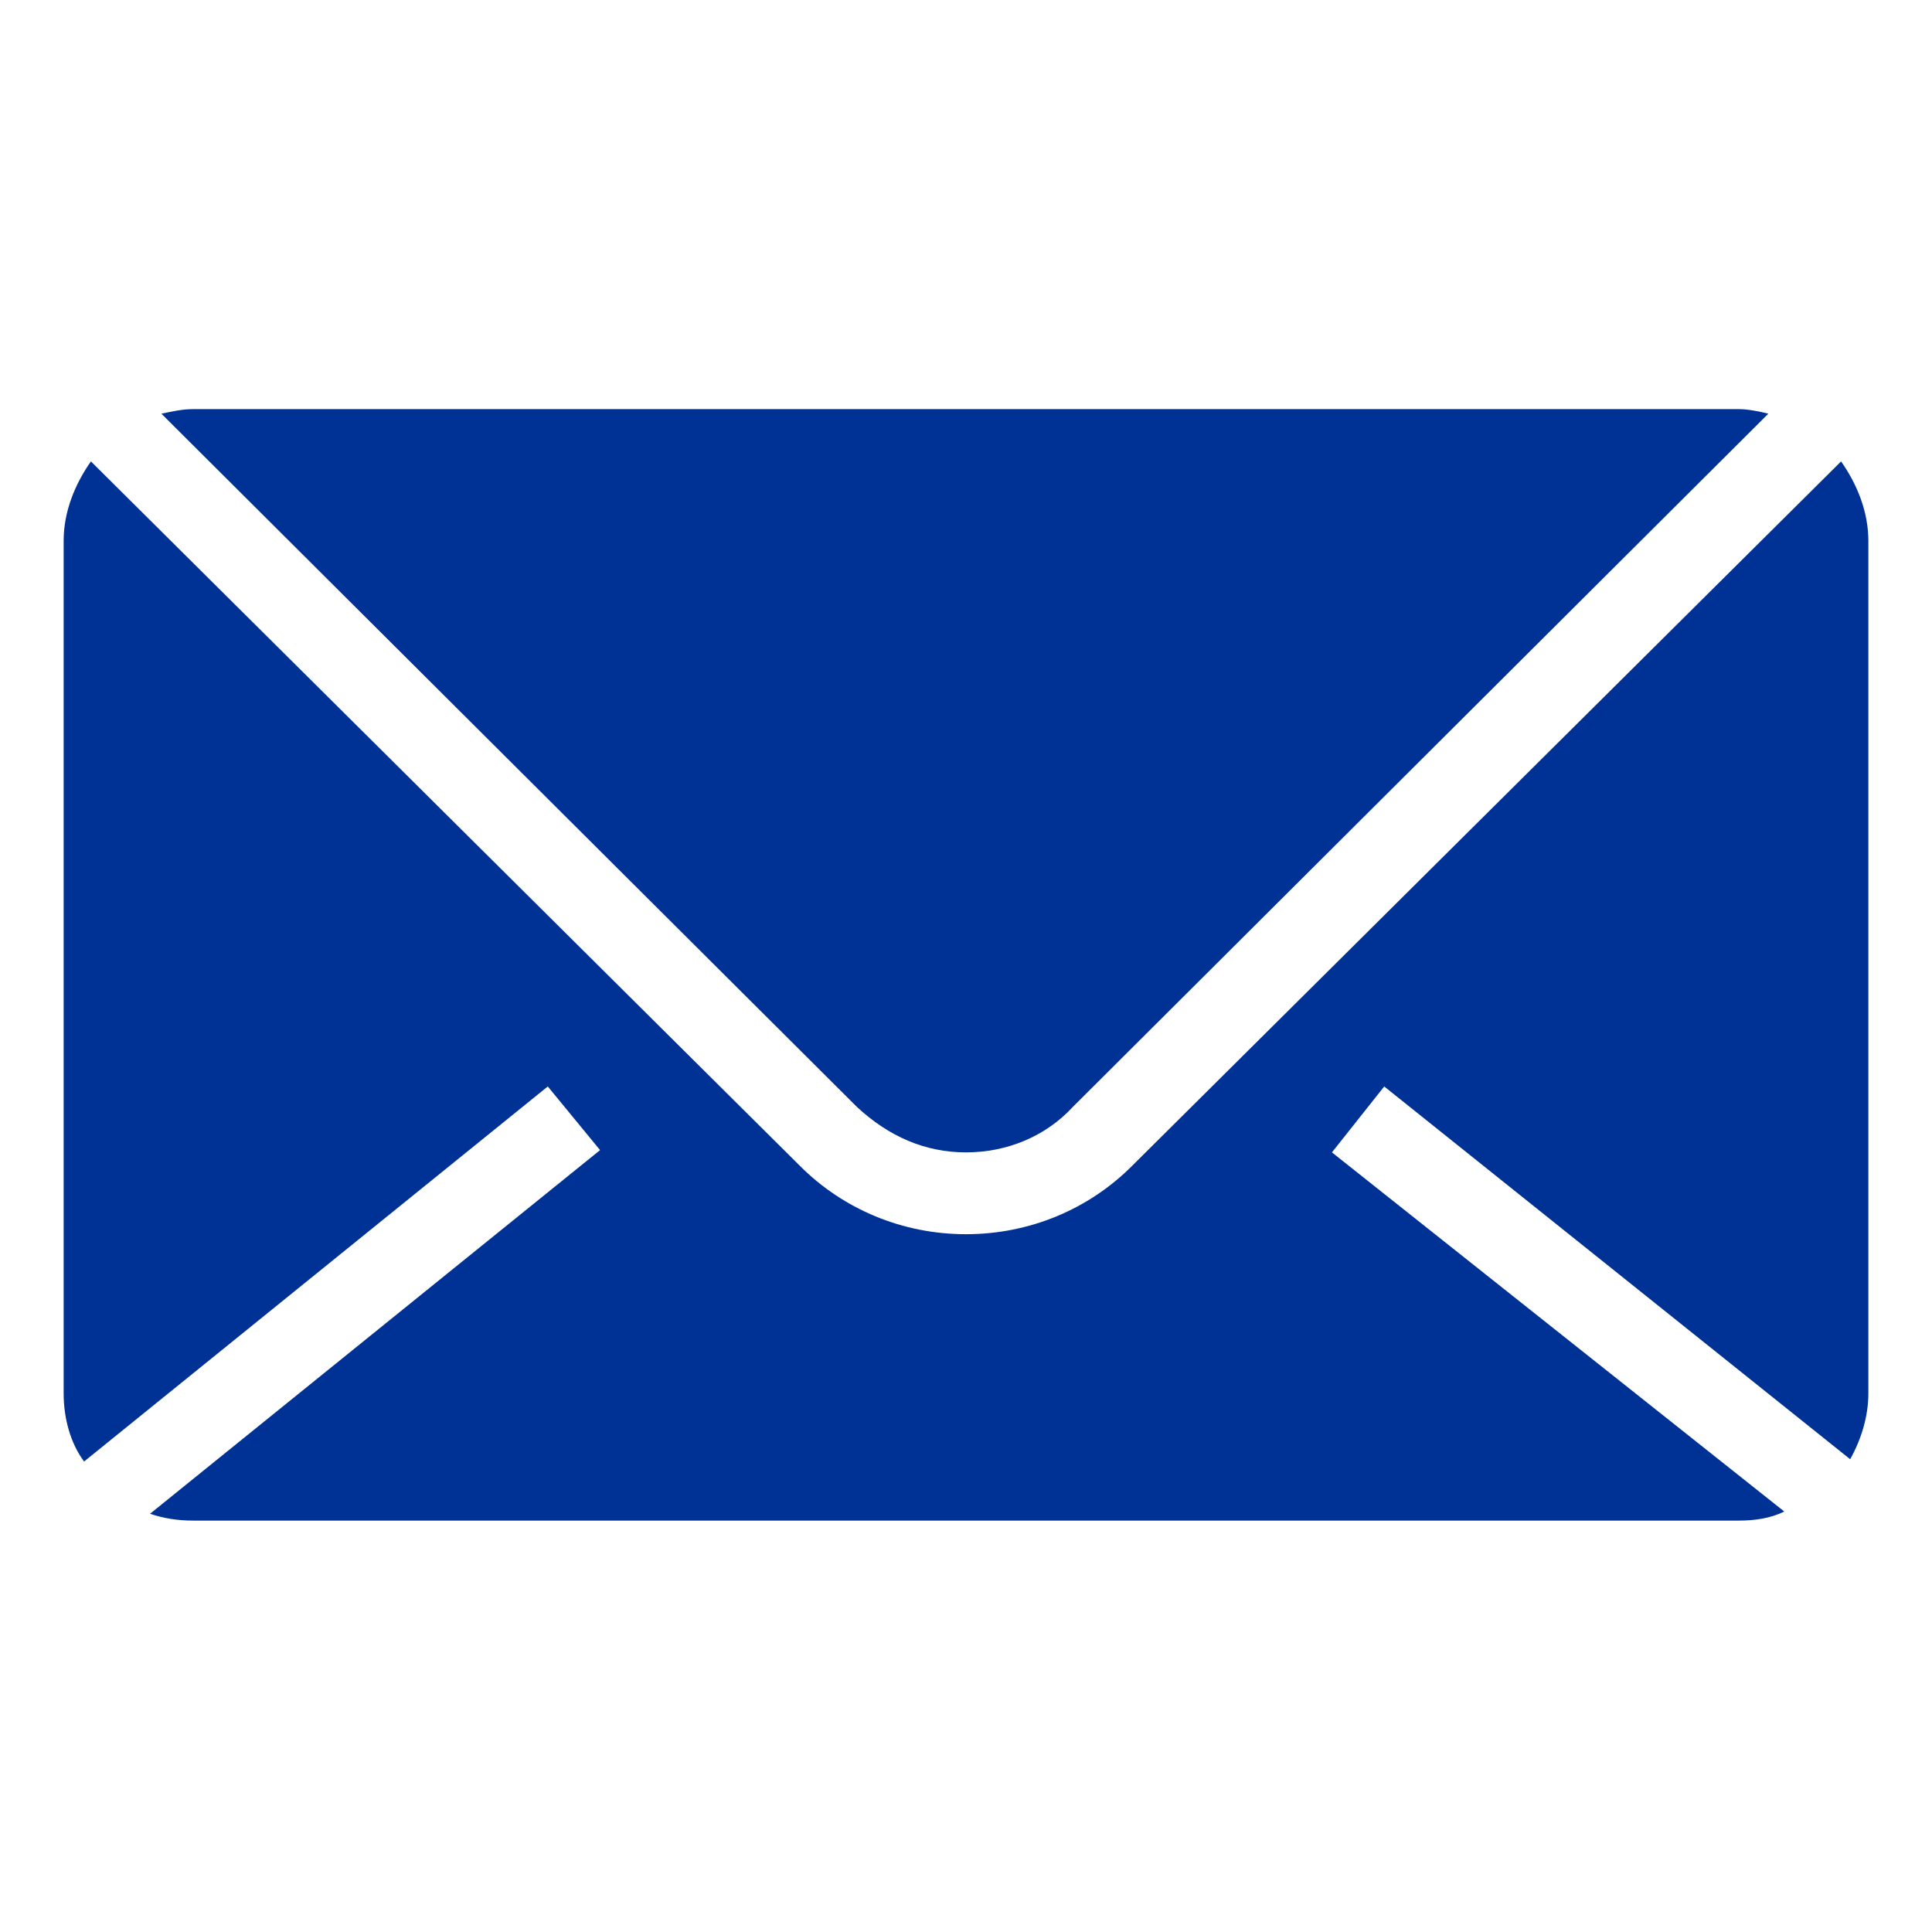
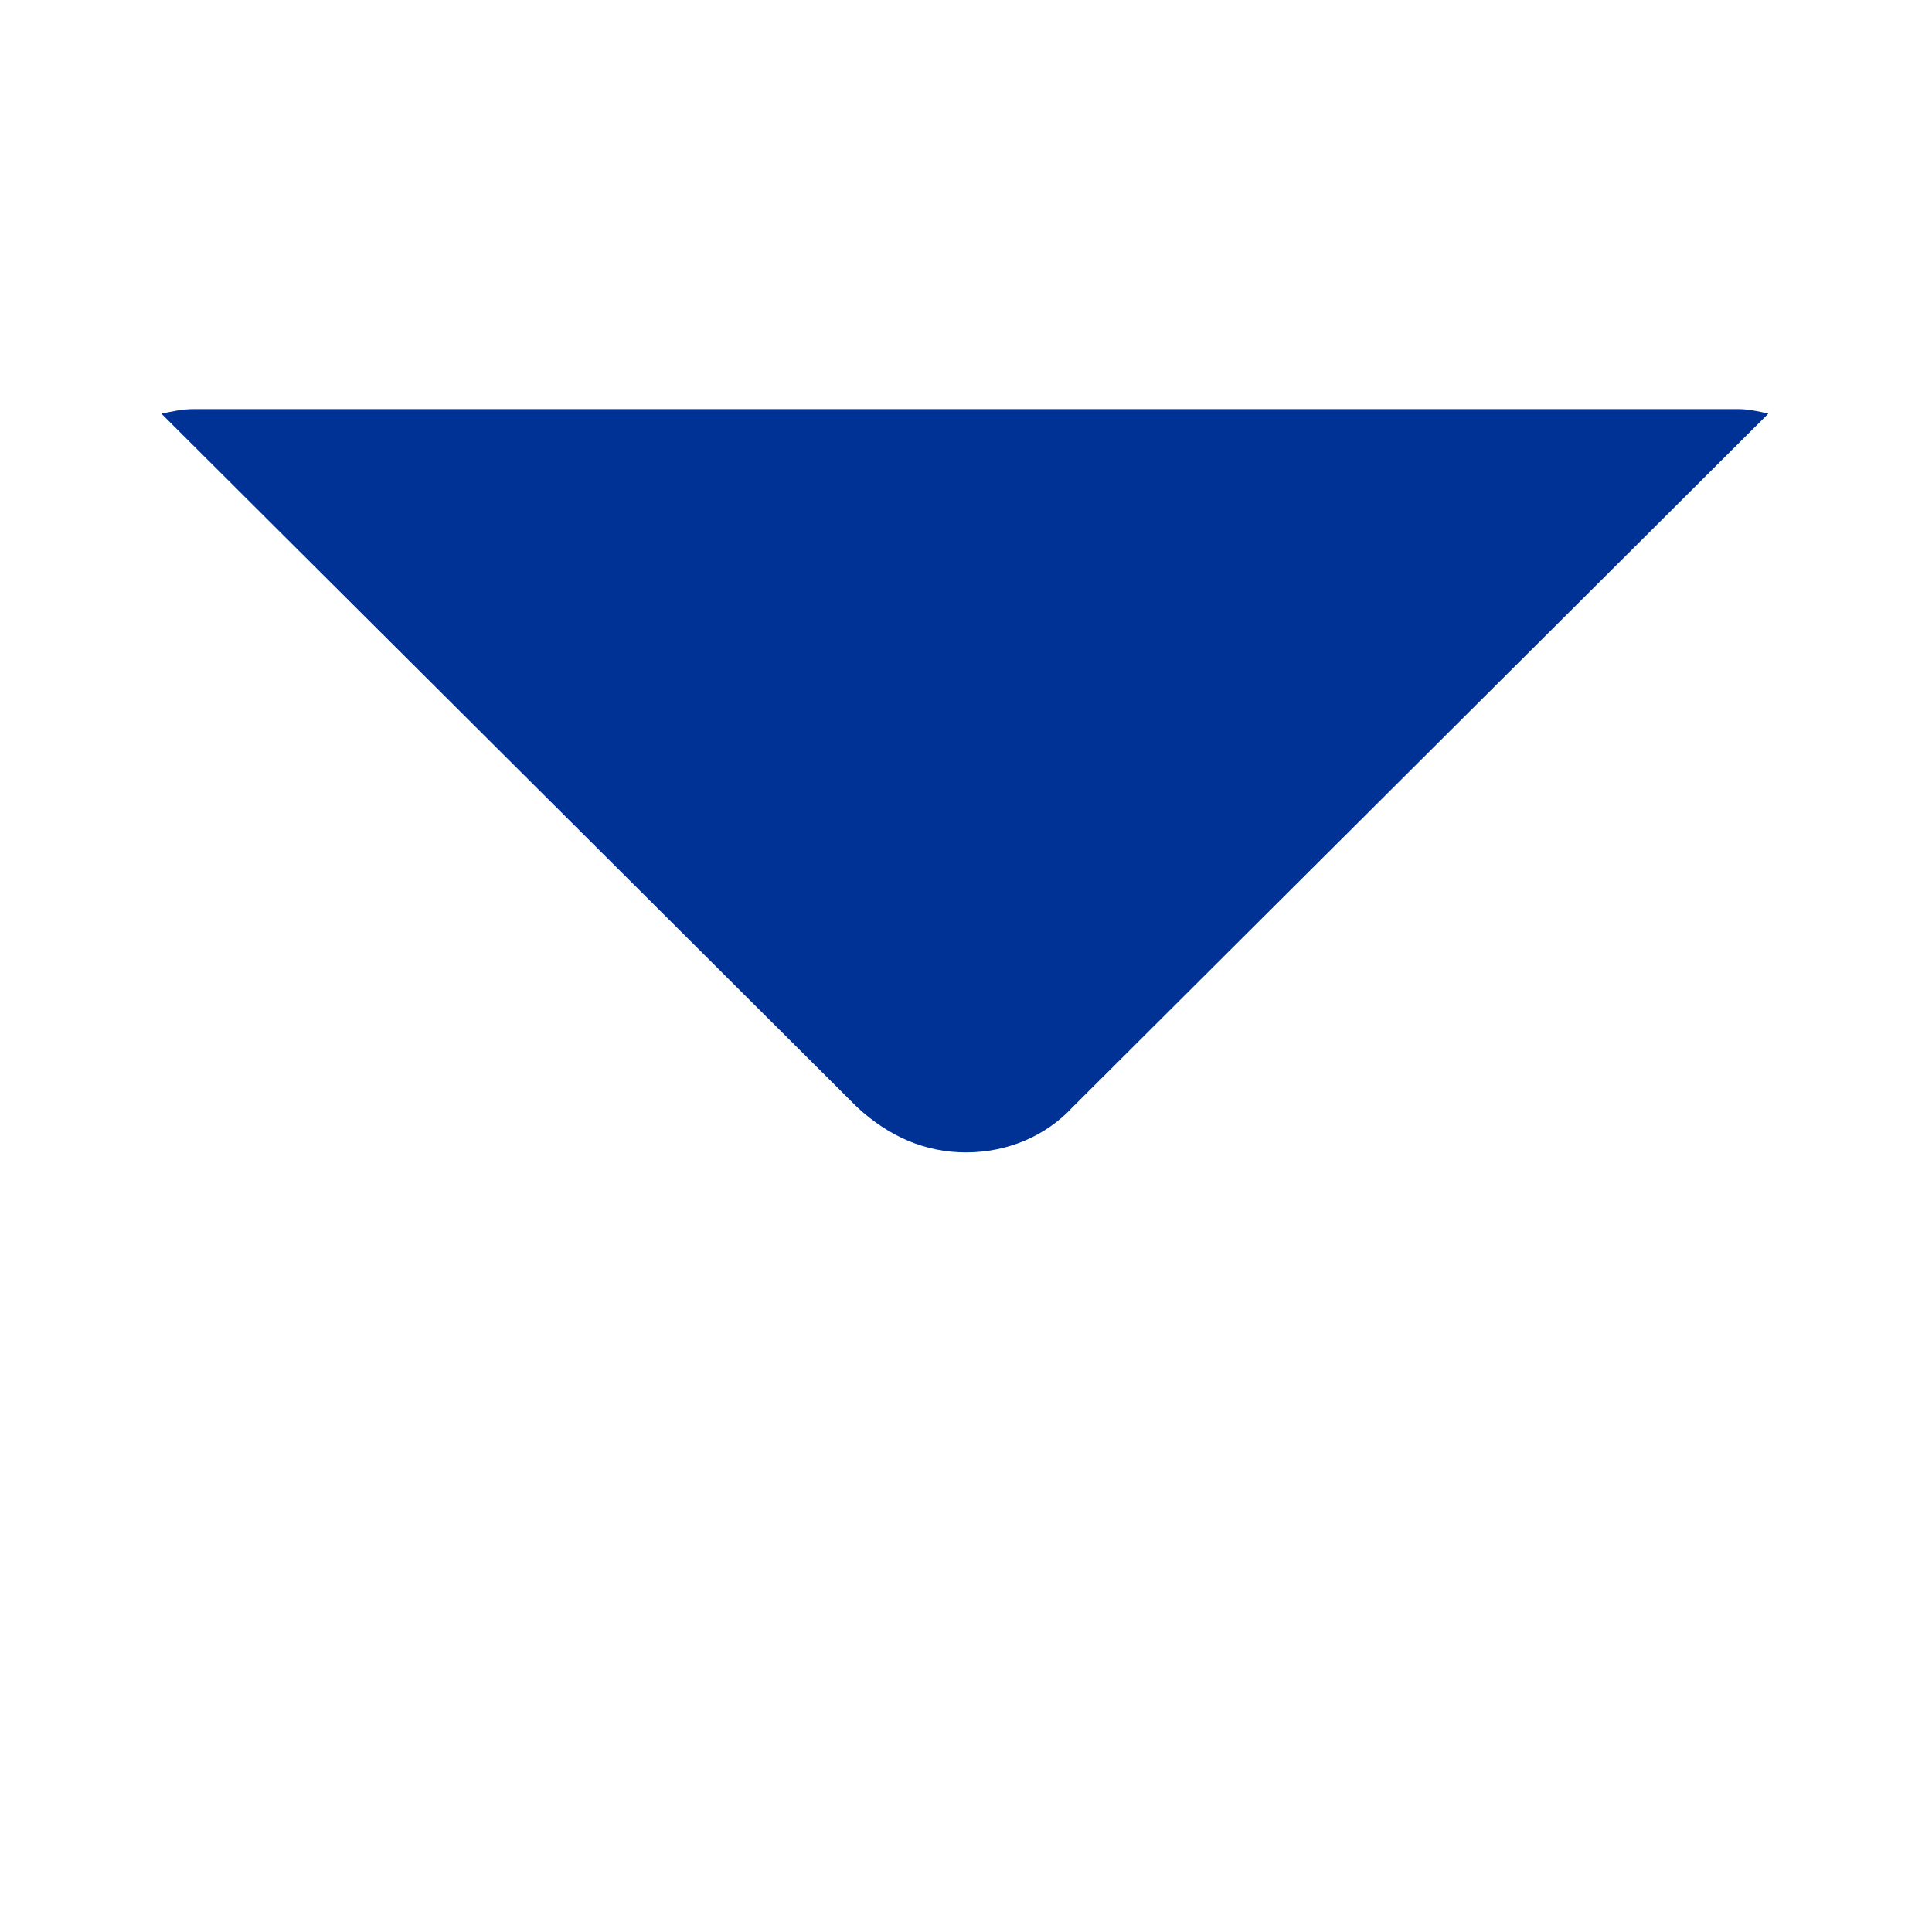
<svg xmlns="http://www.w3.org/2000/svg" version="1.1" id="Ebene_1" x="0px" y="0px" viewBox="0 0 85 85" style="enable-background:new 0 0 85 85;" xml:space="preserve">
  <style type="text/css">
	.st0{fill:#003296;}
</style>
  <g>
-     <path class="st0" d="M60.9,47.8l20.5,16.4c0.5-0.9,0.8-1.9,0.8-2.9V23.8c0-1.3-0.5-2.5-1.2-3.5l-31.2,31c-1.9,1.9-4.5,3-7.3,3   s-5.4-1.1-7.3-3L4,20.3c-0.7,1-1.2,2.2-1.2,3.5v37.5c0,1.1,0.3,2.2,0.9,3l20.4-16.5l2.3,2.8l-19.8,16c0.6,0.2,1.2,0.3,1.9,0.3h68   c0.7,0,1.4-0.1,2-0.4L58.6,50.7L60.9,47.8z" />
-     <path class="st0" d="M42.5,50.7c1.8,0,3.5-0.7,4.7-2l30.6-30.5c-0.4-0.1-0.9-0.2-1.3-0.2h-68c-0.5,0-0.9,0.1-1.4,0.2l30.6,30.5   C39.1,50,40.7,50.7,42.5,50.7z" />
+     <path class="st0" d="M42.5,50.7c1.8,0,3.5-0.7,4.7-2l30.6-30.5c-0.4-0.1-0.9-0.2-1.3-0.2h-68c-0.5,0-0.9,0.1-1.4,0.2l30.6,30.5   C39.1,50,40.7,50.7,42.5,50.7" />
  </g>
</svg>